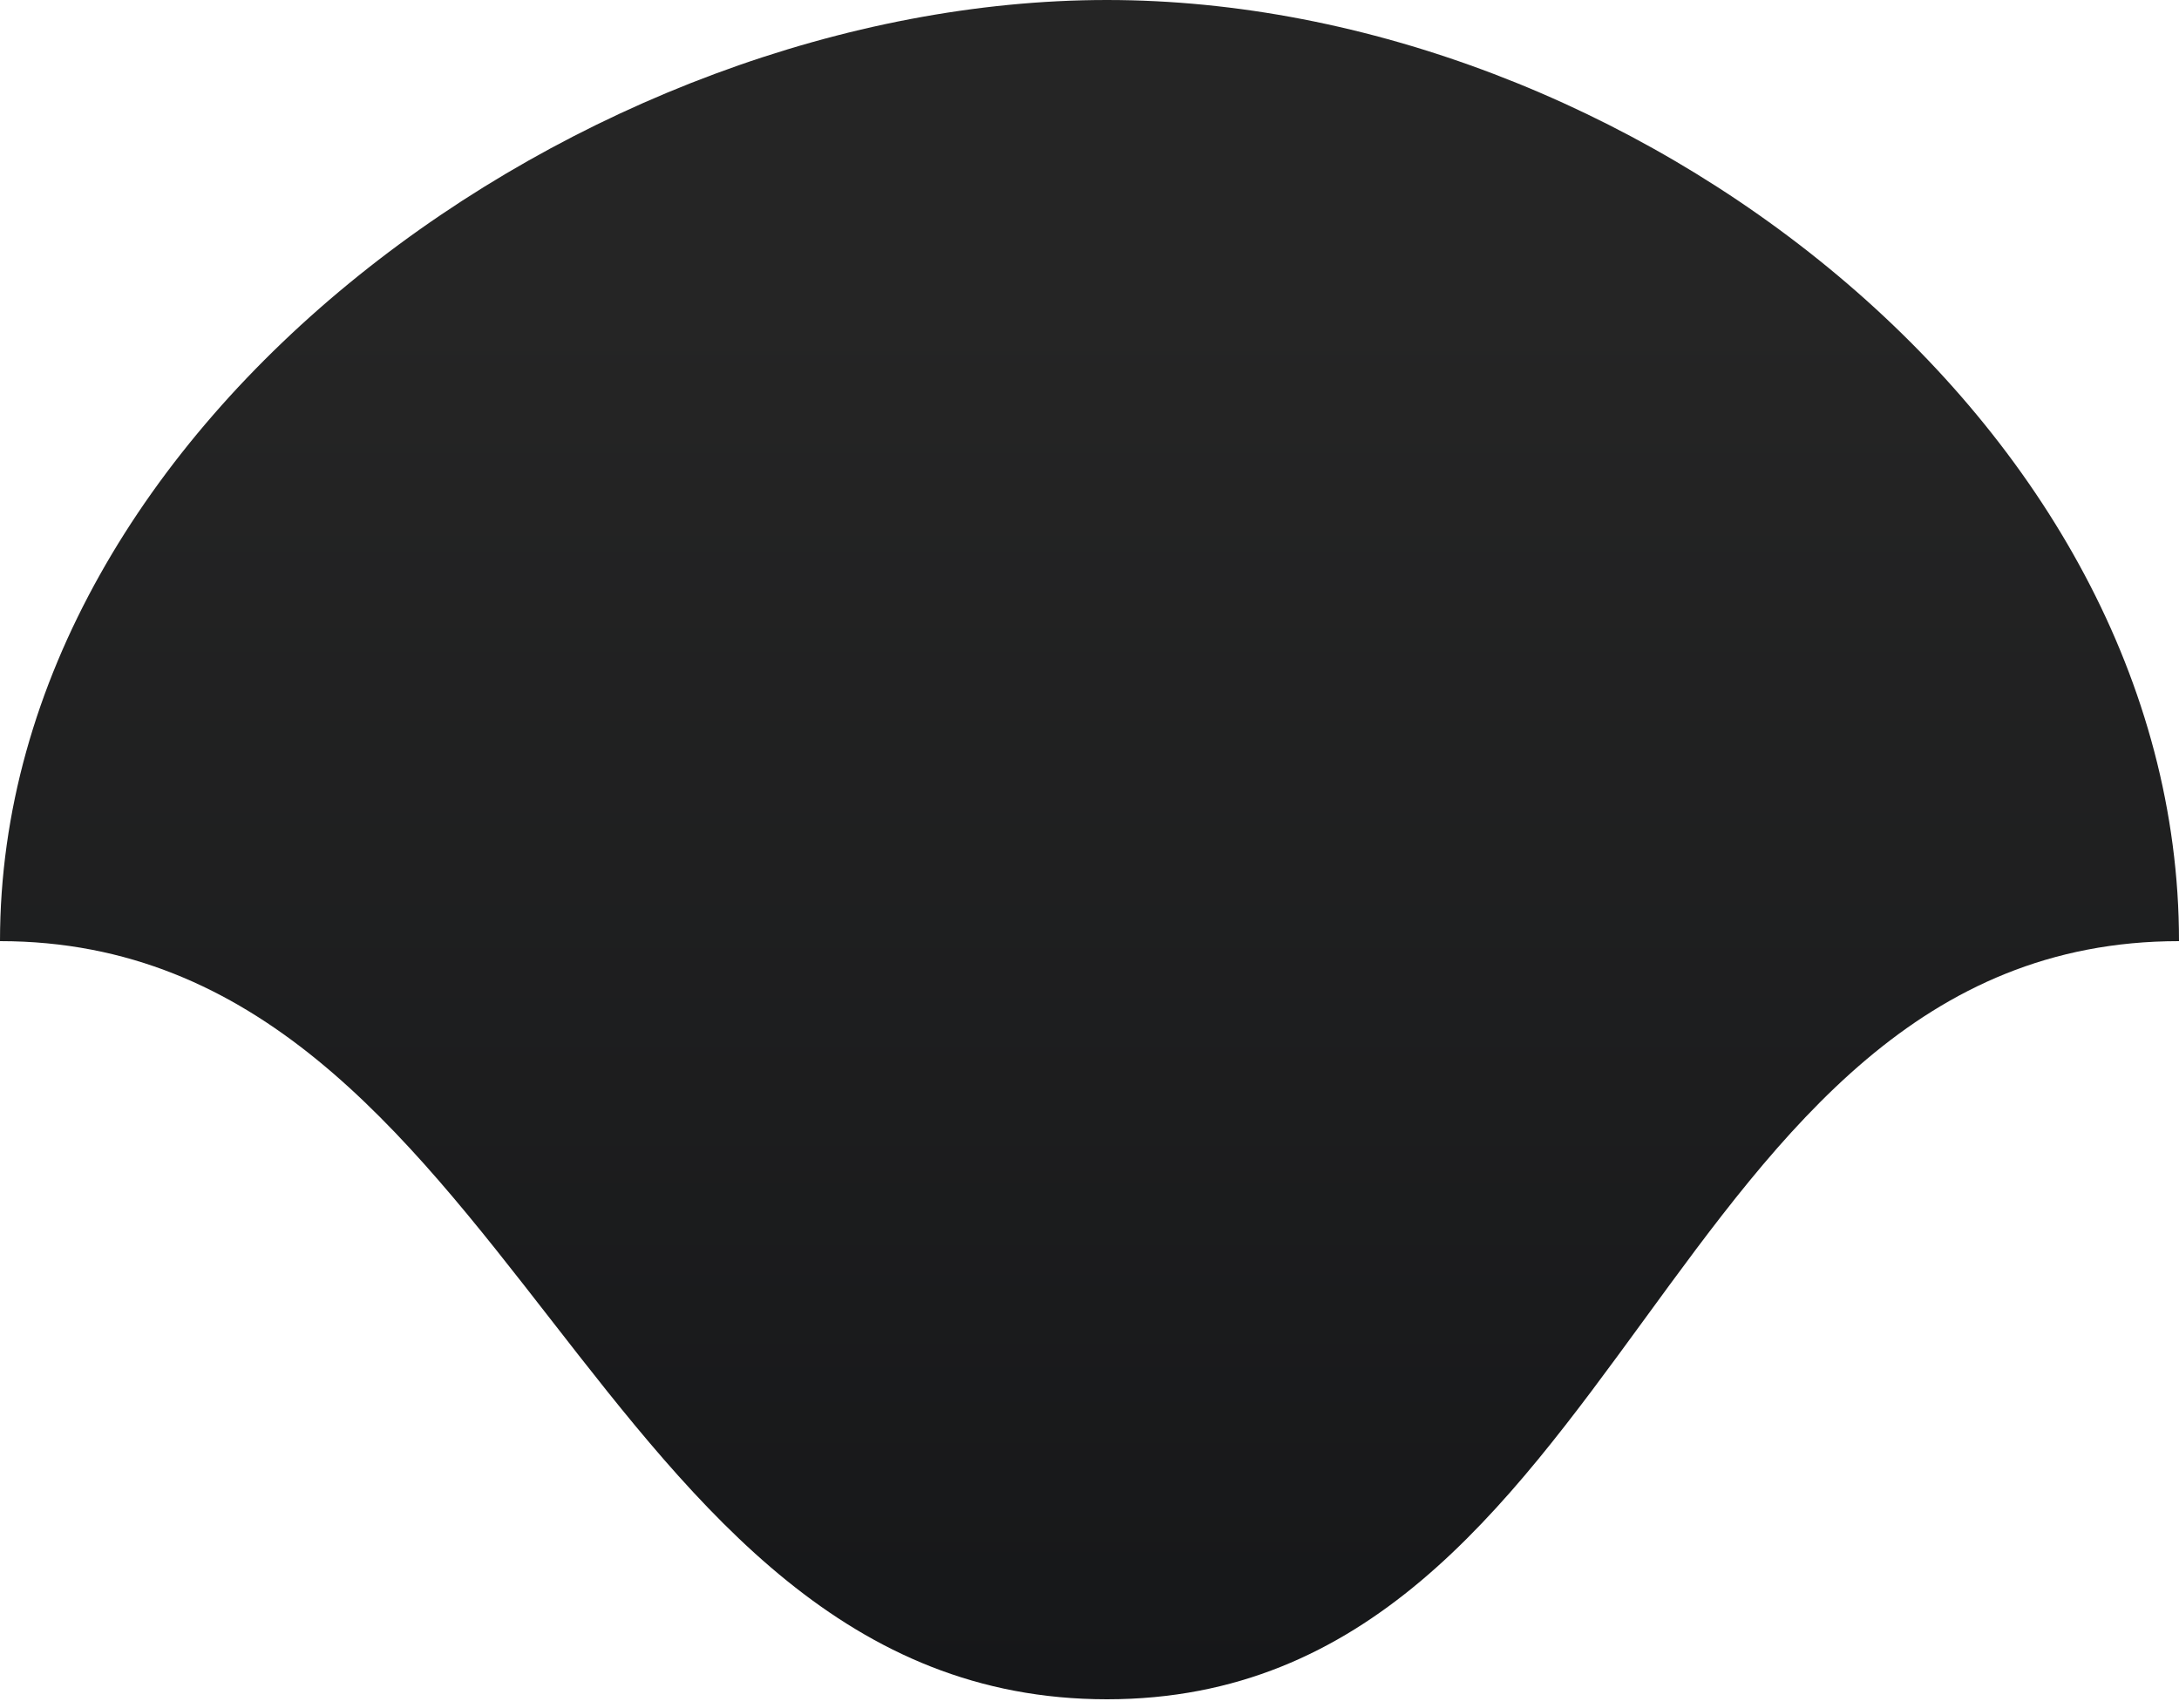
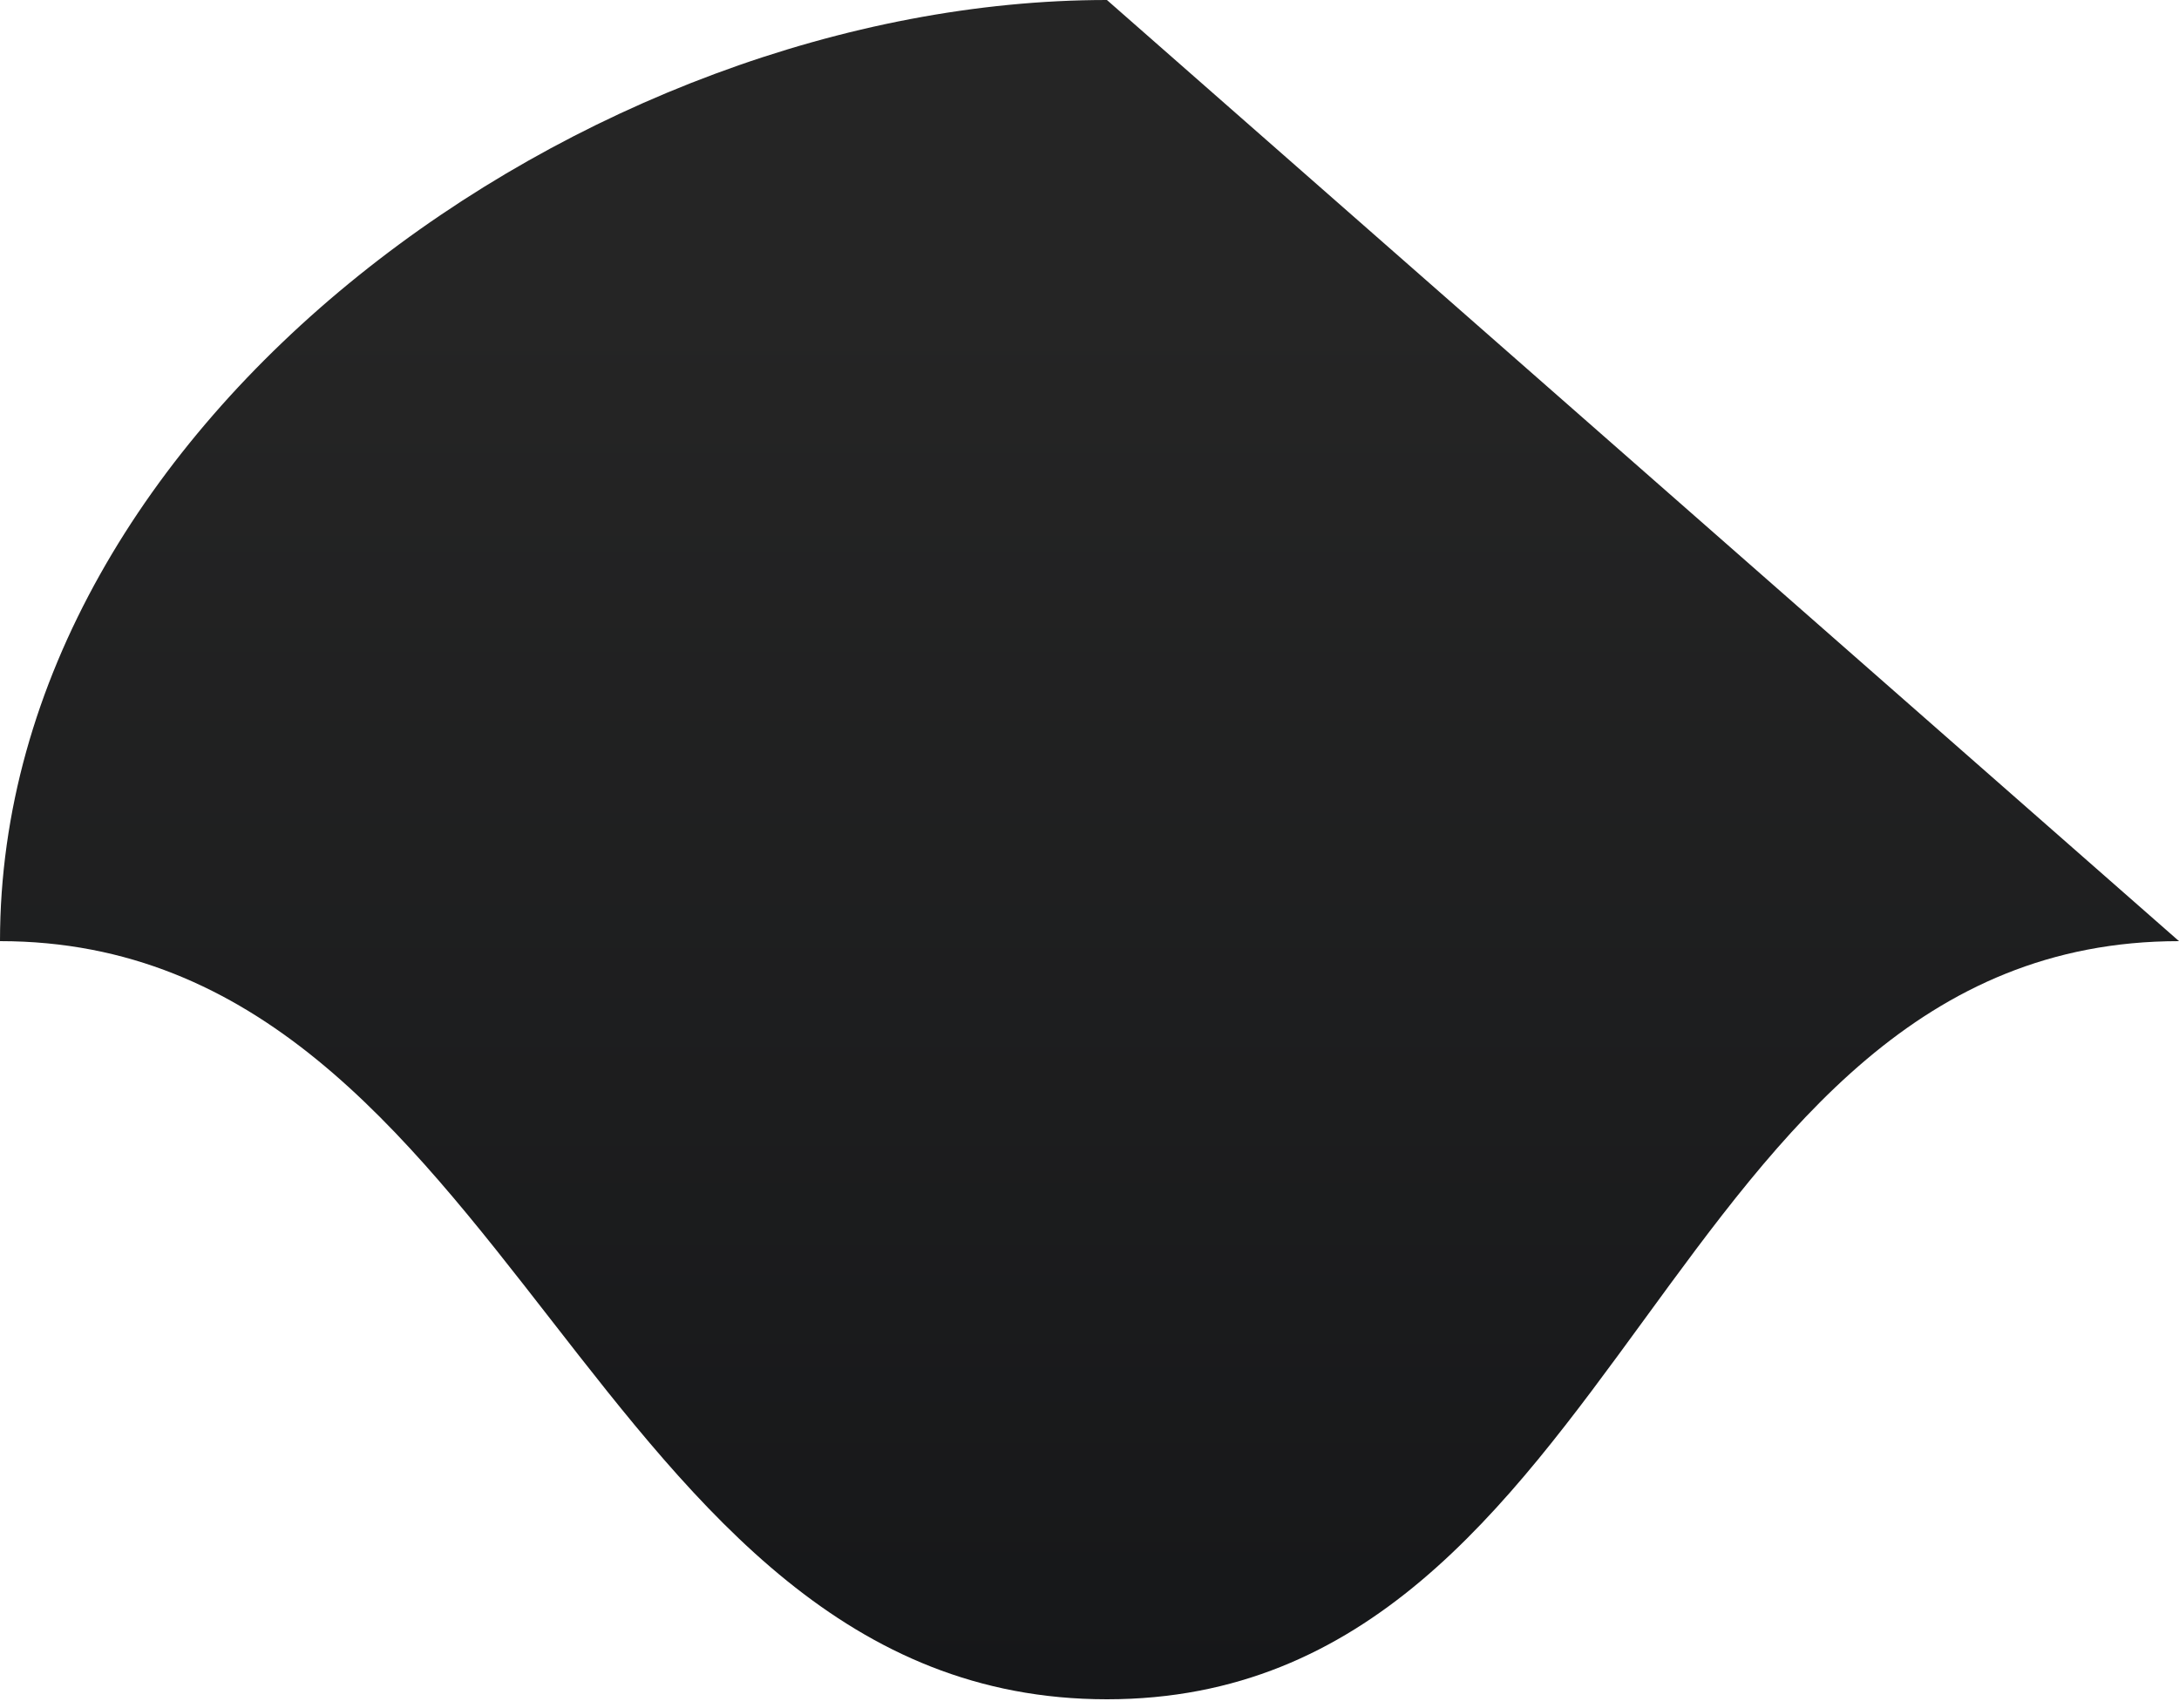
<svg xmlns="http://www.w3.org/2000/svg" width="125" height="98" viewBox="0 0 125 98" fill="none">
-   <path d="M125 54C95.3 54 93.323 97.5 63.5 97.5C33.677 97.5 29.5 54 0 54C0 24.177 33.677 0 63.5 0C93.323 0 125 24.177 125 54Z" fill="url(#paint0_linear_1_45101)" />
+   <path d="M125 54C95.3 54 93.323 97.5 63.5 97.5C33.677 97.5 29.5 54 0 54C0 24.177 33.677 0 63.5 0Z" fill="url(#paint0_linear_1_45101)" />
  <defs>
    <linearGradient id="paint0_linear_1_45101" x1="62.5" y1="97" x2="62.5" y2="17.5" gradientUnits="userSpaceOnUse">
      <stop stop-color="#161719" />
      <stop offset="1" stop-color="#252525" />
    </linearGradient>
  </defs>
</svg>